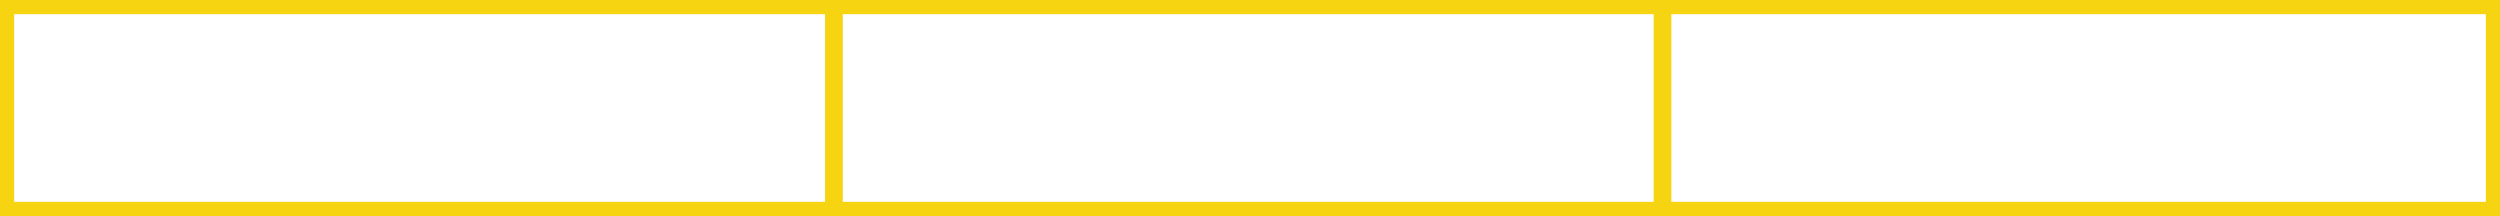
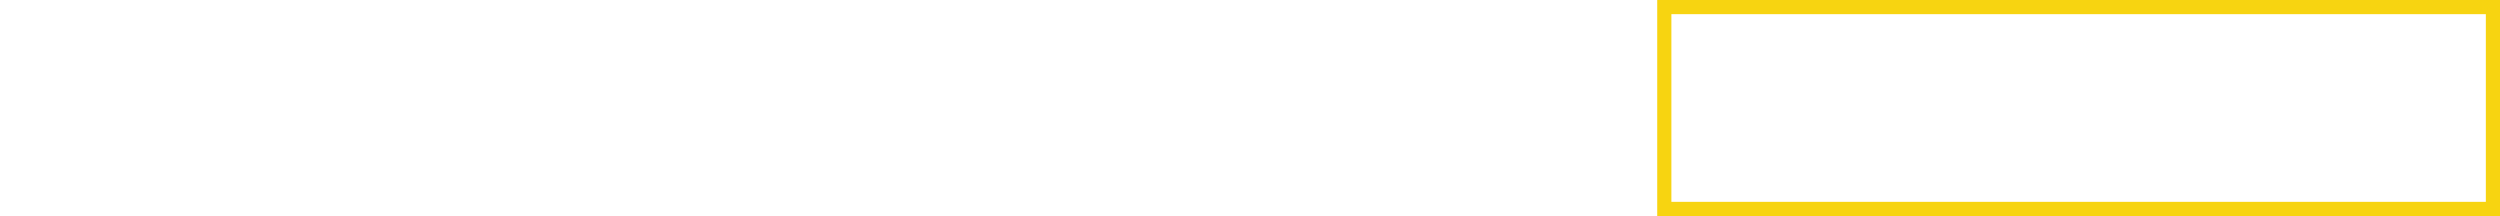
<svg xmlns="http://www.w3.org/2000/svg" width="706" height="61" viewBox="0 0 706 61" fill="none">
-   <rect x="2" y="2" width="234" height="57" stroke="#F7D411" stroke-width="4" />
-   <rect x="235" y="2" width="234" height="57" stroke="#F7D411" stroke-width="4" />
  <rect x="470" y="2" width="234" height="57" stroke="#F7D411" stroke-width="4" />
</svg>